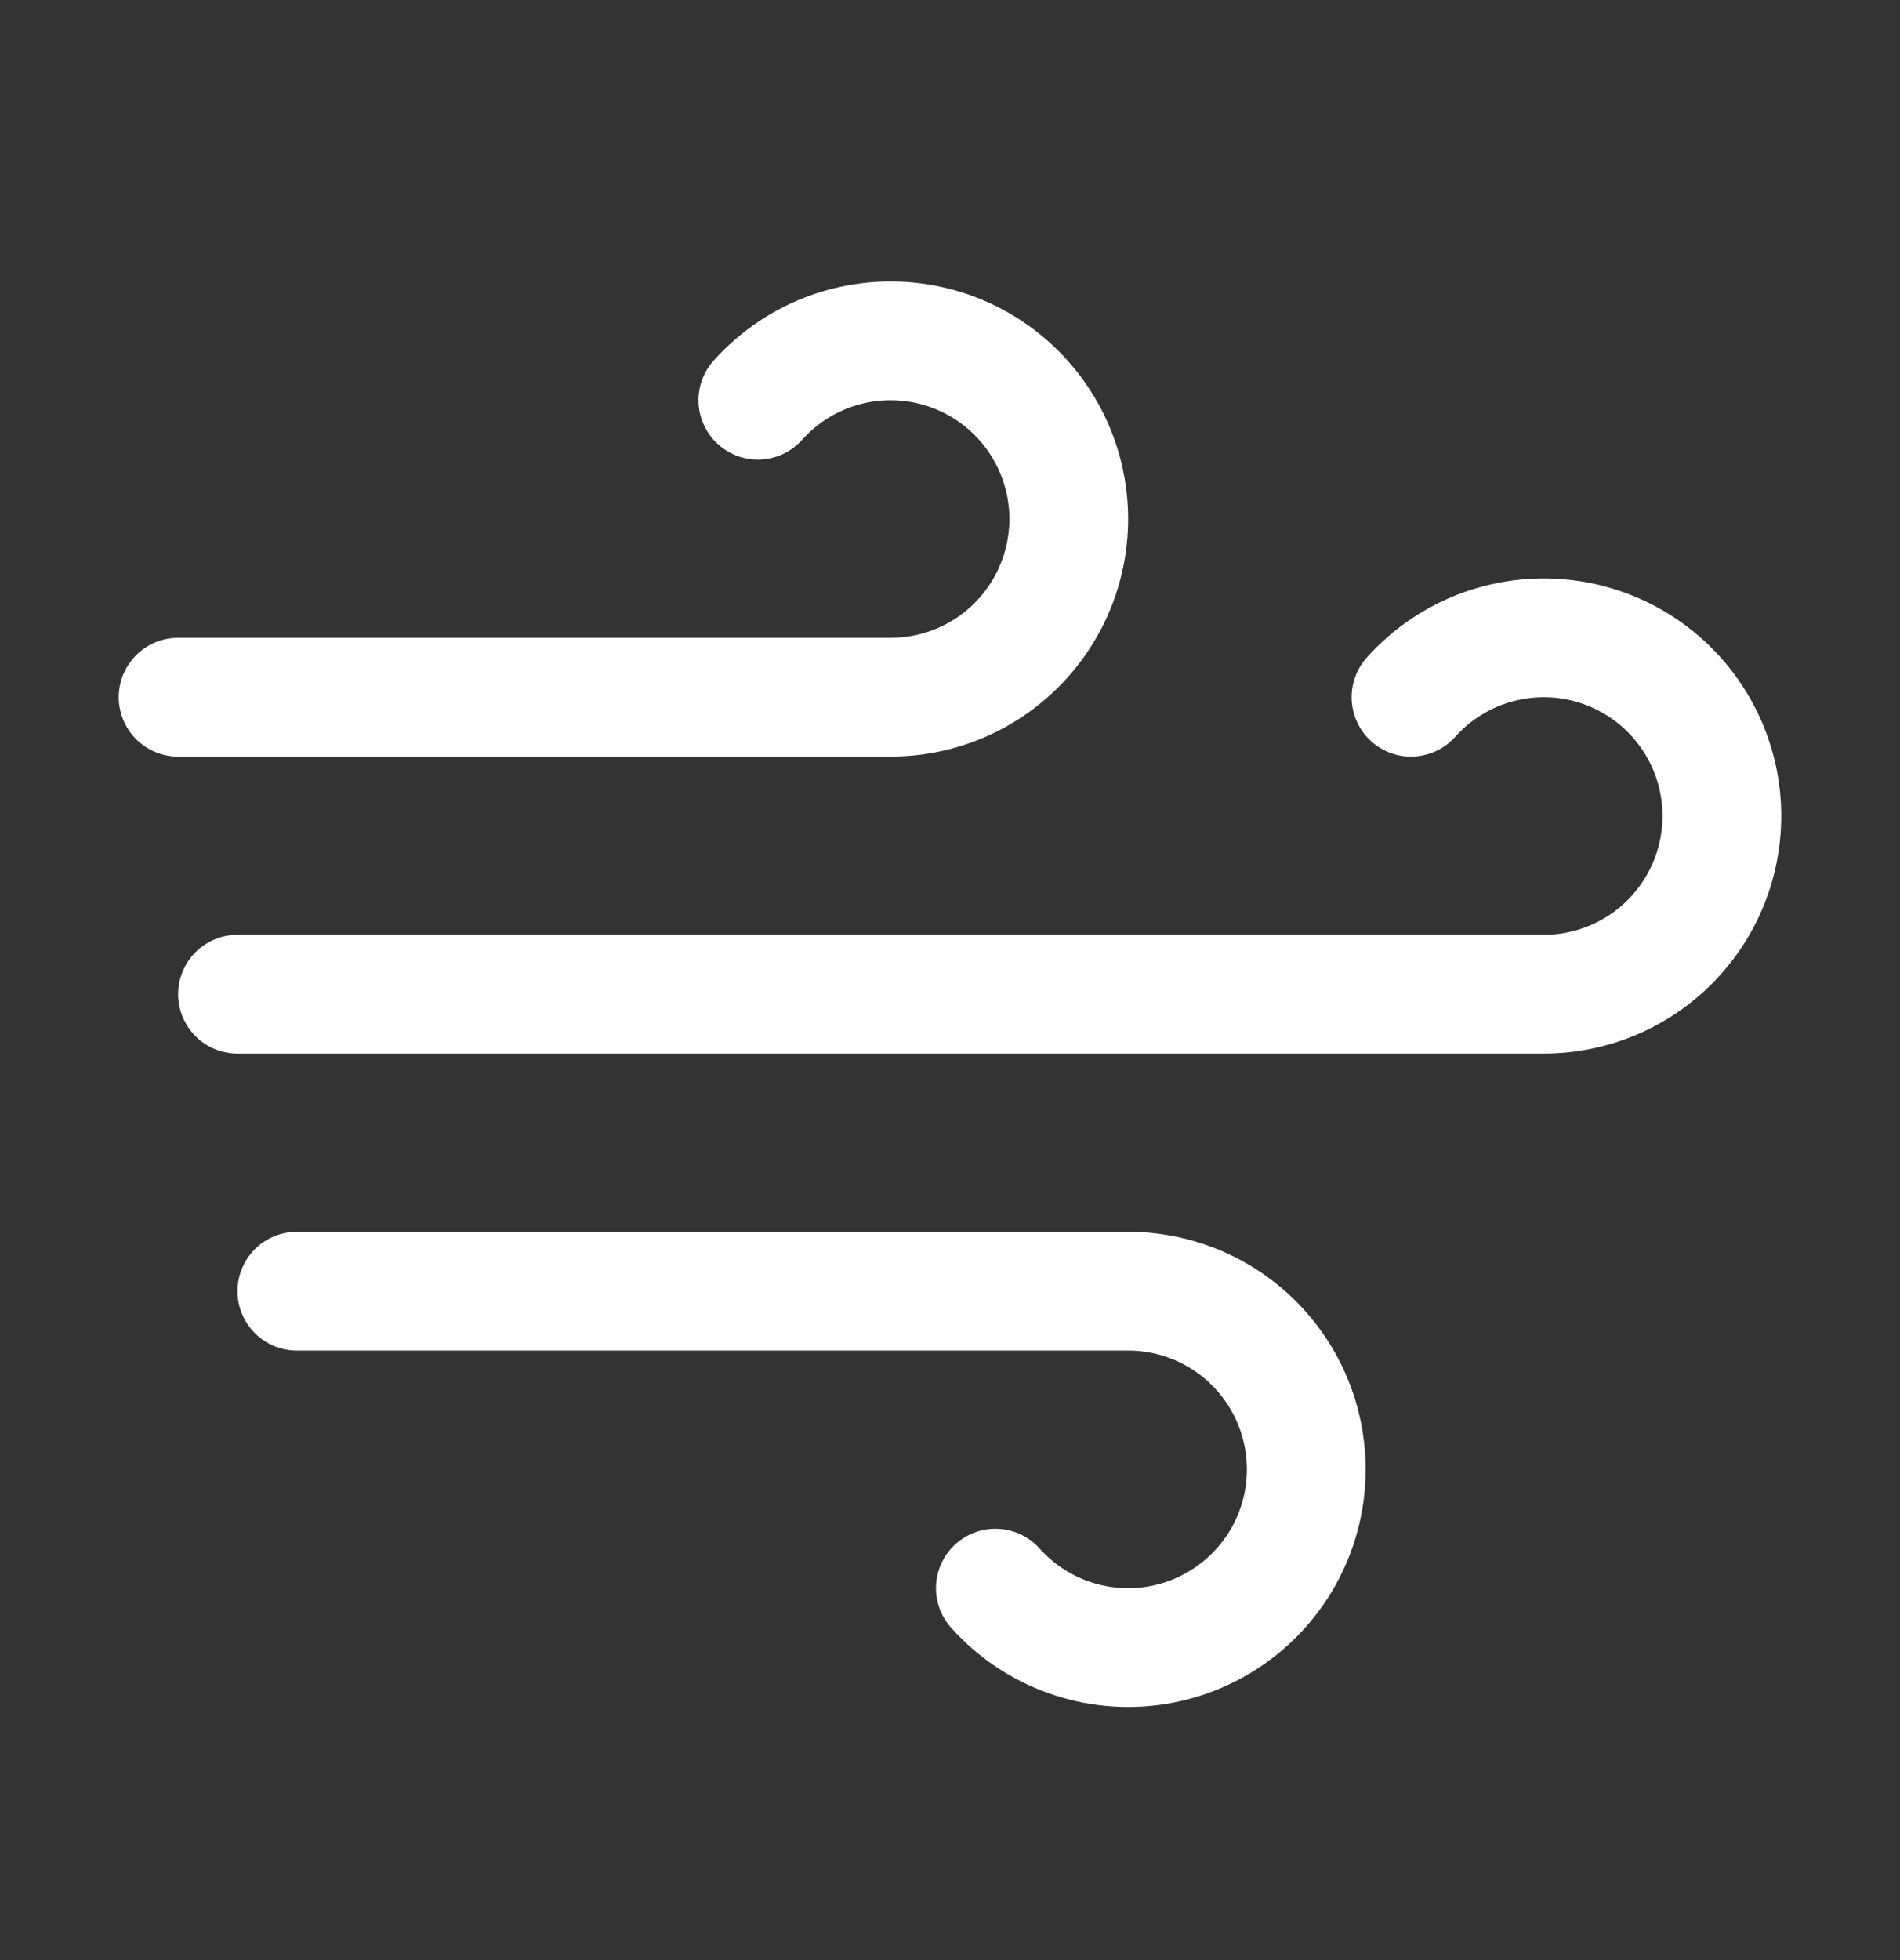
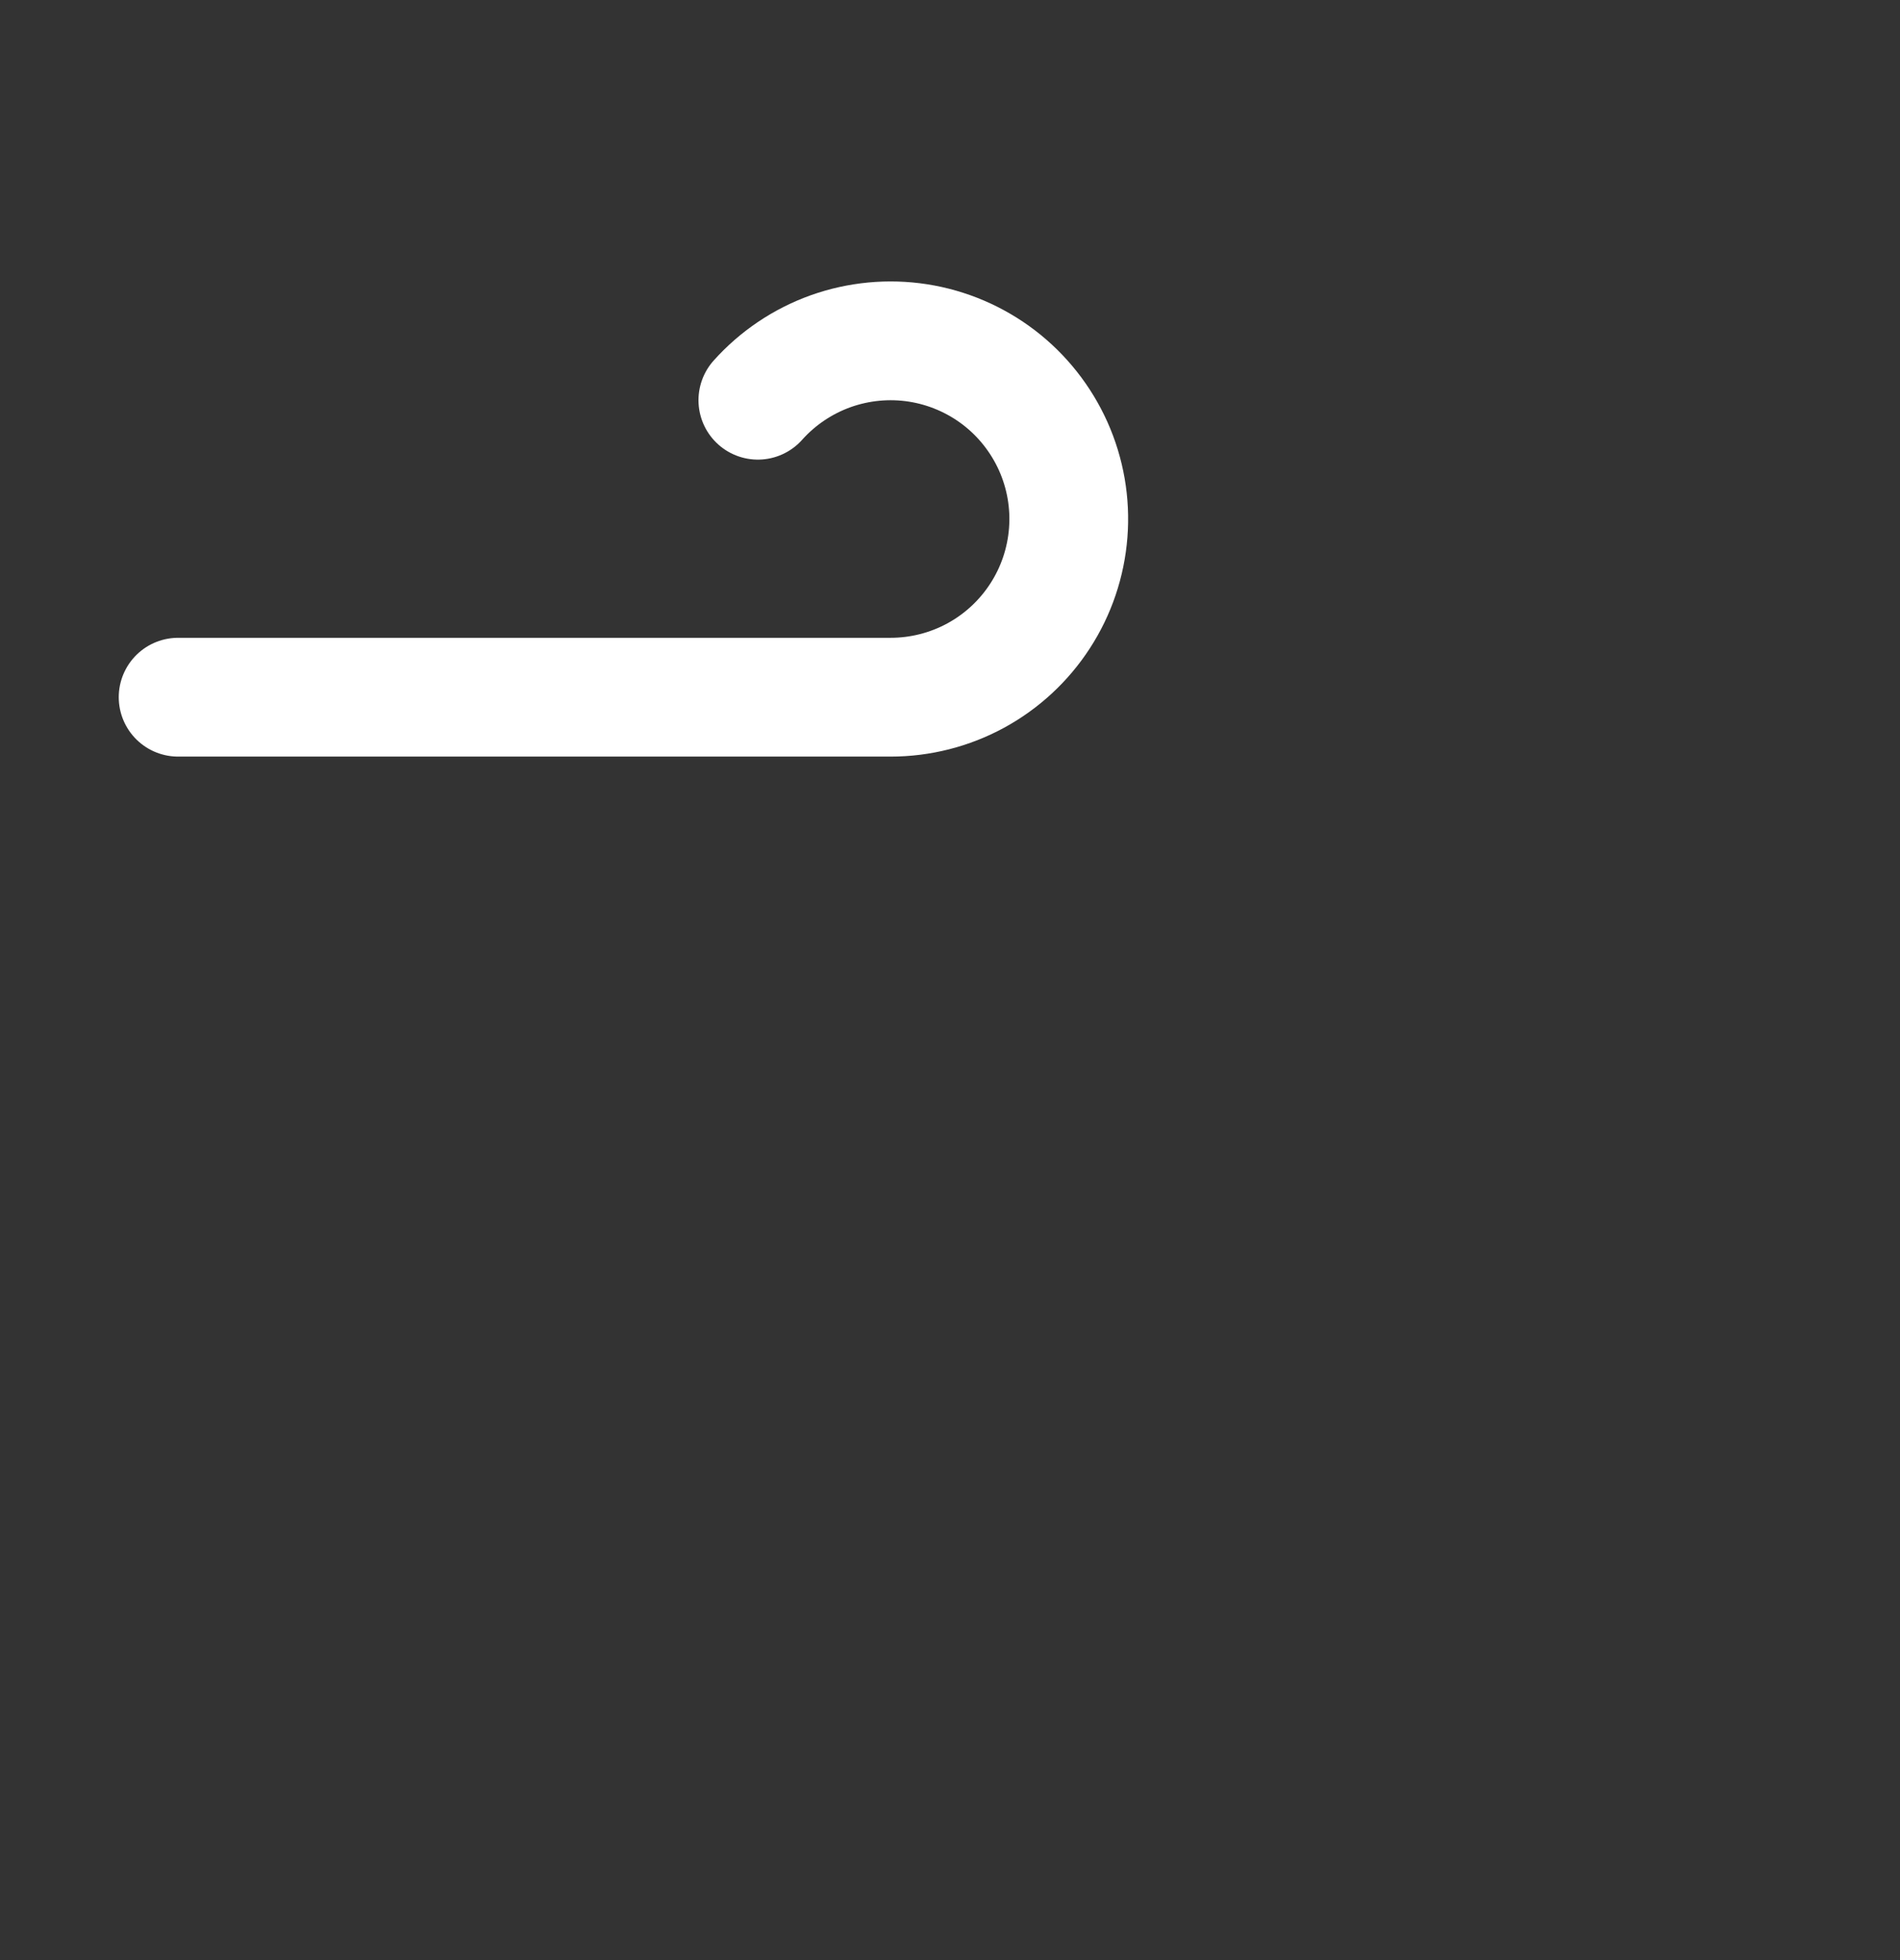
<svg xmlns="http://www.w3.org/2000/svg" width="32" height="33" viewBox="0 0 32 33" fill="none">
  <rect x="0" y="0" width="32" height="33" fill="#333333" stroke="none" />
  <path d="M12.764 6.738C13.098 6.365 13.519 6.082 13.99 5.913C14.462 5.745 14.967 5.697 15.462 5.774C15.956 5.851 16.424 6.051 16.821 6.354C17.219 6.658 17.534 7.057 17.739 7.514C17.943 7.97 18.03 8.471 17.991 8.97C17.952 9.469 17.79 9.95 17.517 10.37C17.245 10.79 16.872 11.135 16.433 11.374C15.993 11.613 15.5 11.738 15 11.738H3" stroke="white" stroke-width="2" stroke-linecap="round" stroke-linejoin="round" />
-   <path d="M23.764 11.738C24.098 11.365 24.519 11.082 24.99 10.913C25.462 10.745 25.968 10.697 26.462 10.774C26.956 10.851 27.424 11.051 27.821 11.354C28.219 11.658 28.534 12.057 28.739 12.514C28.943 12.97 29.03 13.471 28.991 13.97C28.952 14.469 28.79 14.95 28.517 15.37C28.245 15.79 27.872 16.135 27.433 16.374C26.993 16.613 26.5 16.738 26 16.738H4" stroke="white" stroke-width="2" stroke-linecap="round" stroke-linejoin="round" />
-   <path d="M16.764 26.738C17.098 27.111 17.519 27.395 17.99 27.563C18.462 27.732 18.968 27.78 19.462 27.703C19.956 27.625 20.424 27.426 20.821 27.122C21.219 26.818 21.534 26.42 21.739 25.963C21.943 25.506 22.03 25.006 21.991 24.507C21.952 24.008 21.79 23.526 21.517 23.107C21.245 22.686 20.872 22.341 20.433 22.102C19.993 21.863 19.5 21.738 19 21.738H5" stroke="white" stroke-width="2" stroke-linecap="round" stroke-linejoin="round" />
</svg>